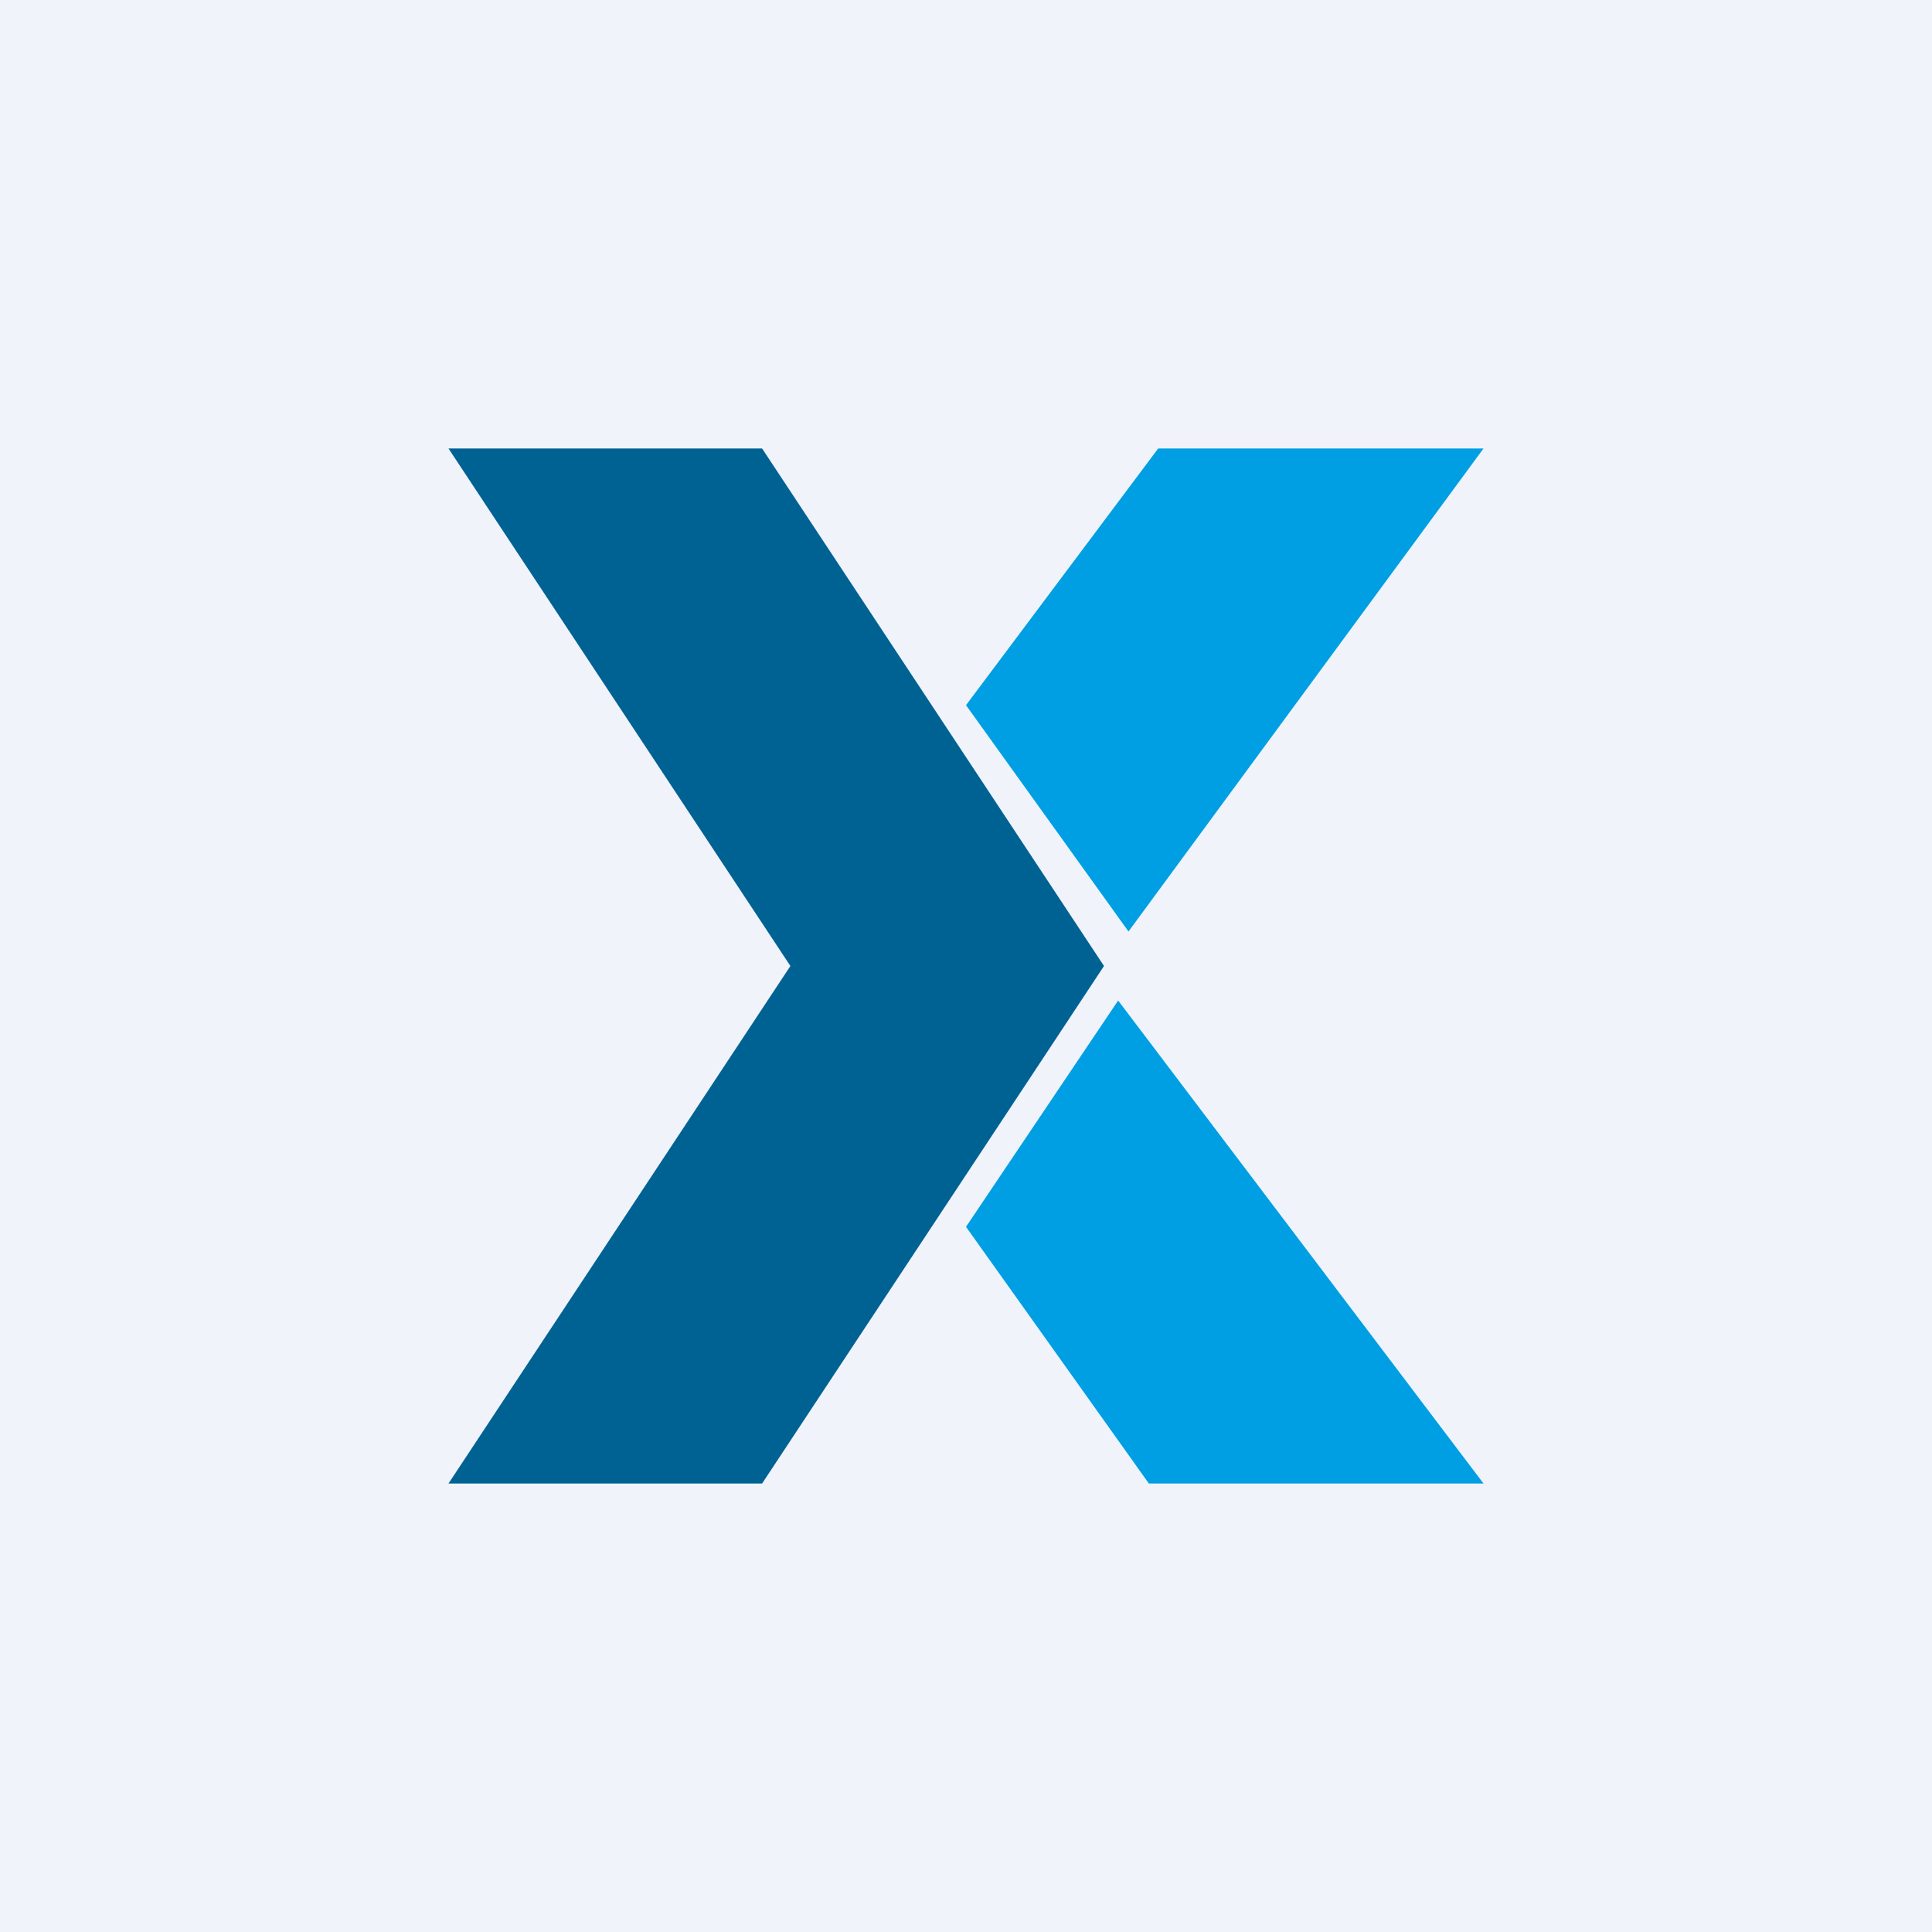
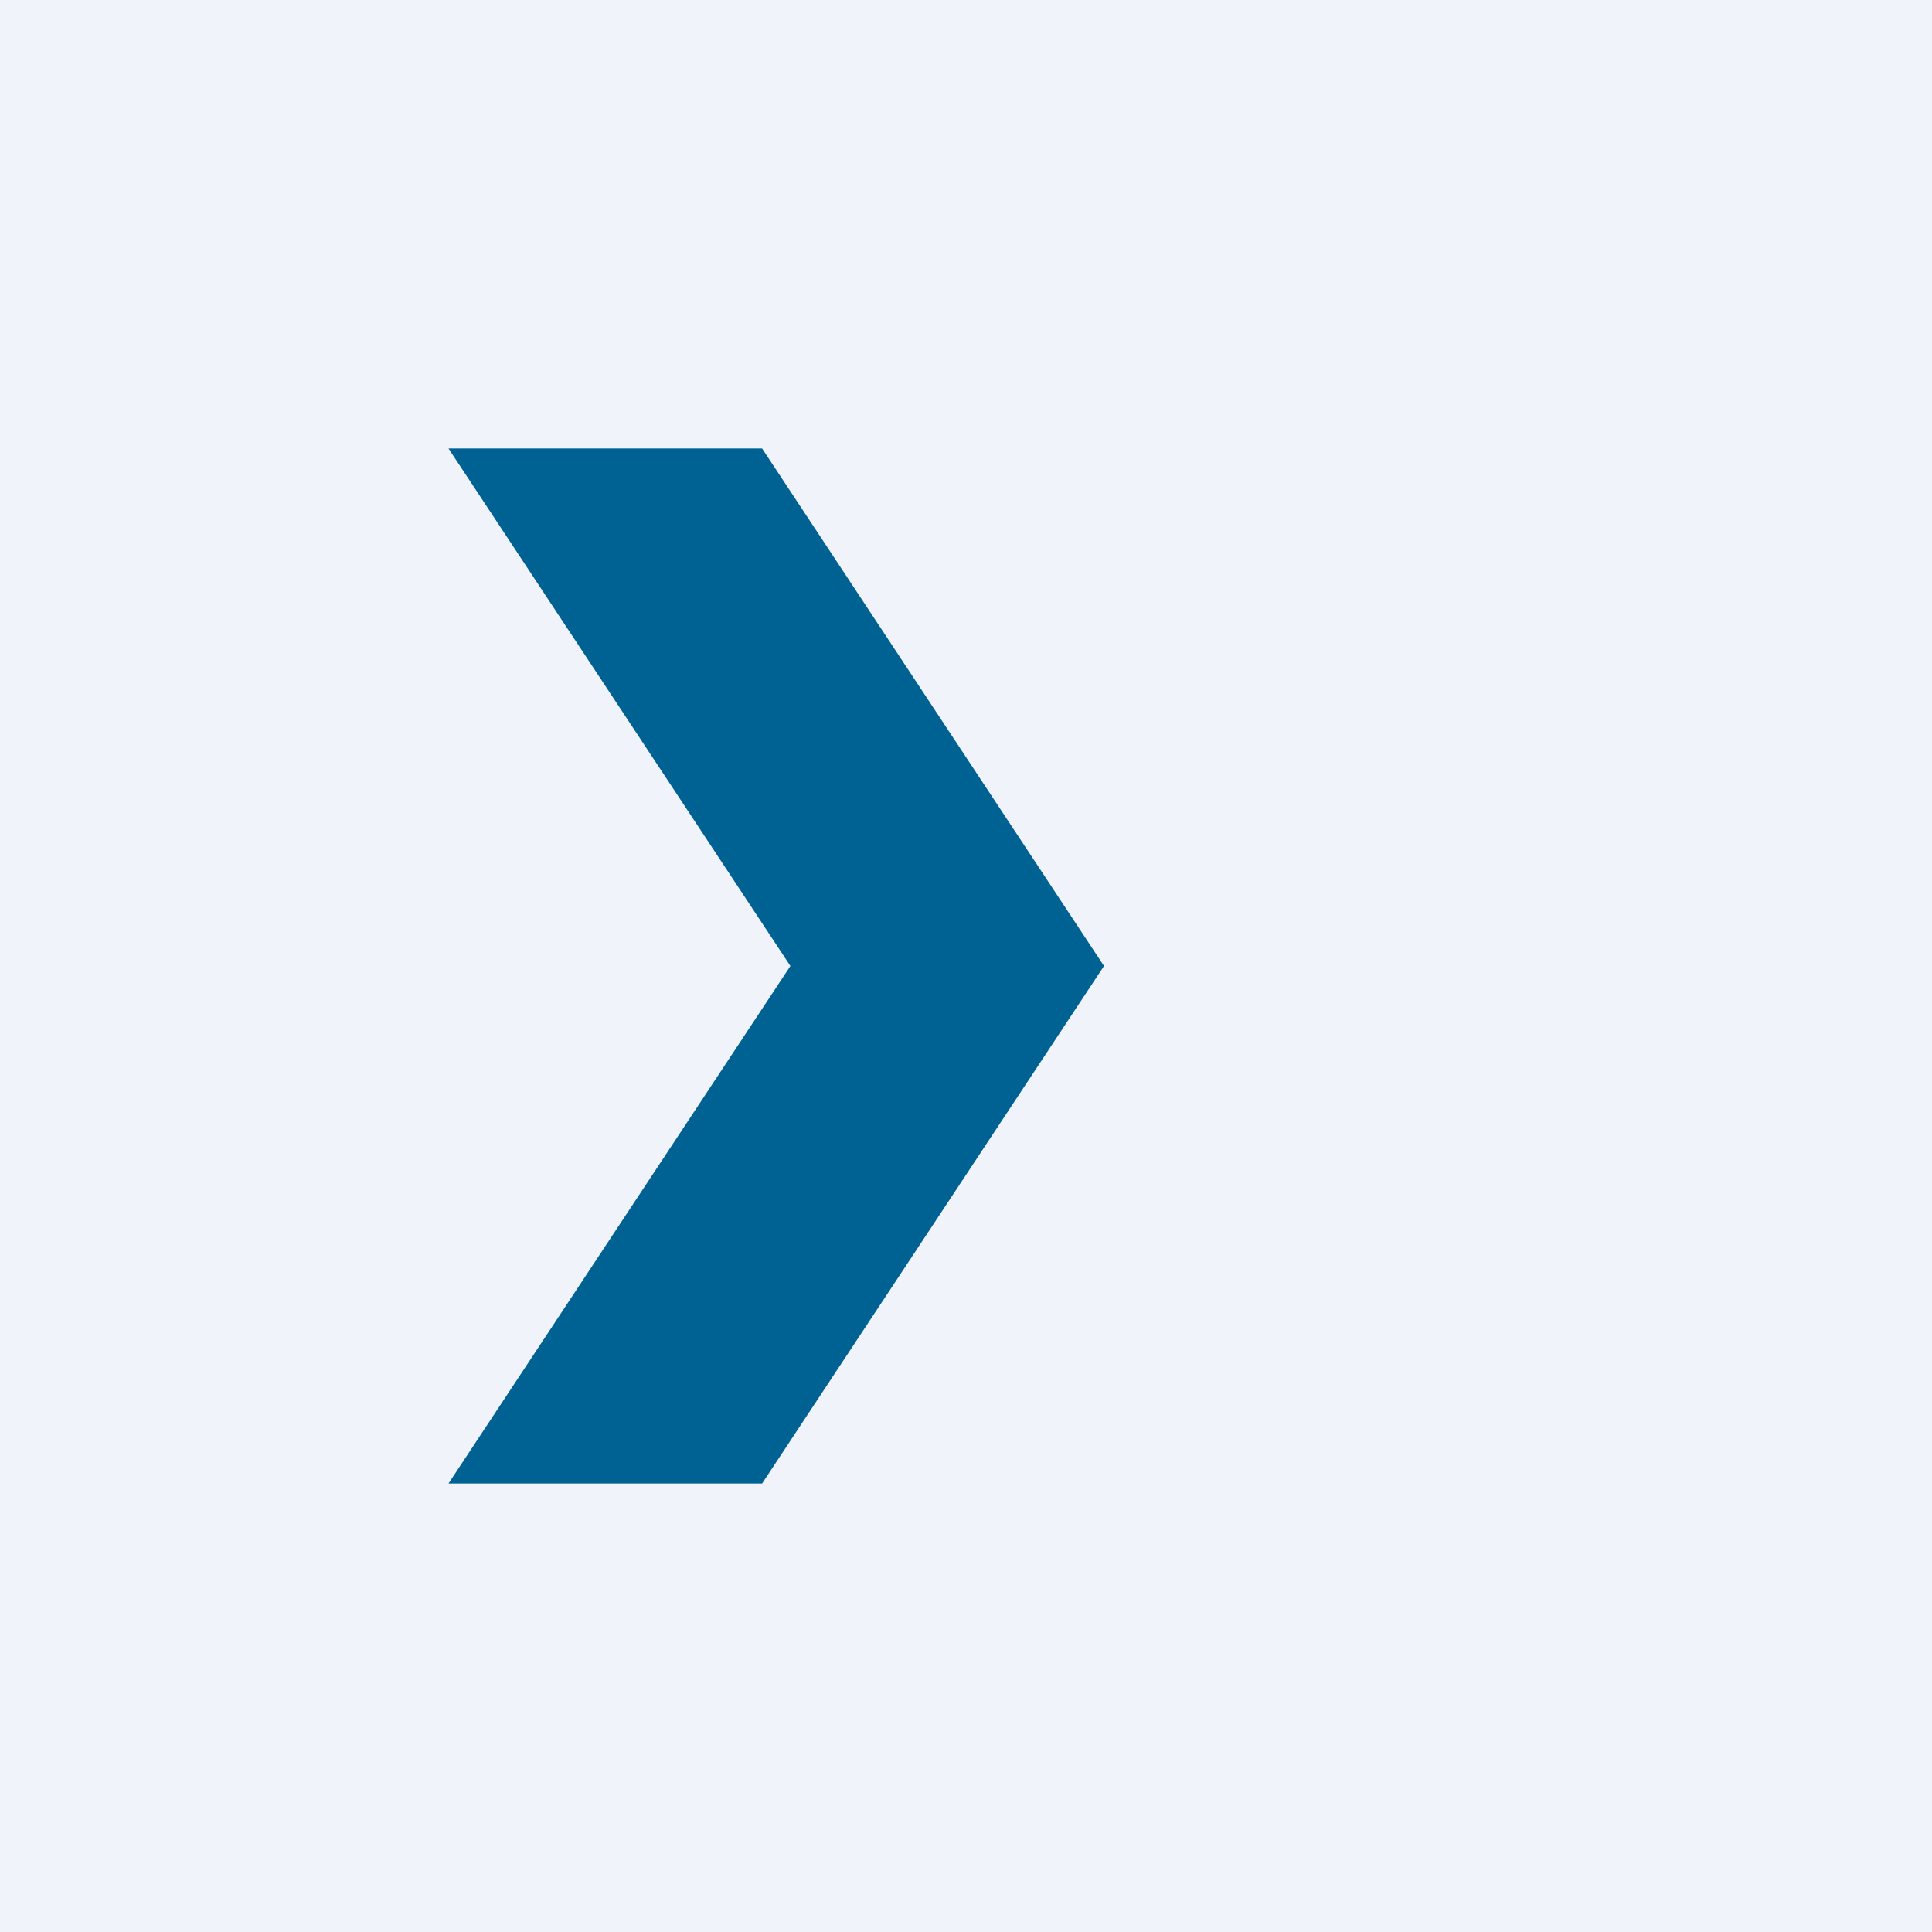
<svg xmlns="http://www.w3.org/2000/svg" width="56" height="56" viewBox="0 0 56 56">
  <path fill="#F0F3FA" d="M0 0h56v56H0z" />
  <path d="M22.09 13H13l9.91 15L13 43h9.09L32 28l-9.91-15Z" fill="#006293" />
-   <path d="M43 13h-9.43L28 20.44 32.71 27 43 13ZM43 43 32.41 29 28 35.56 33.3 43H43Z" fill="#009FE3" />
</svg>